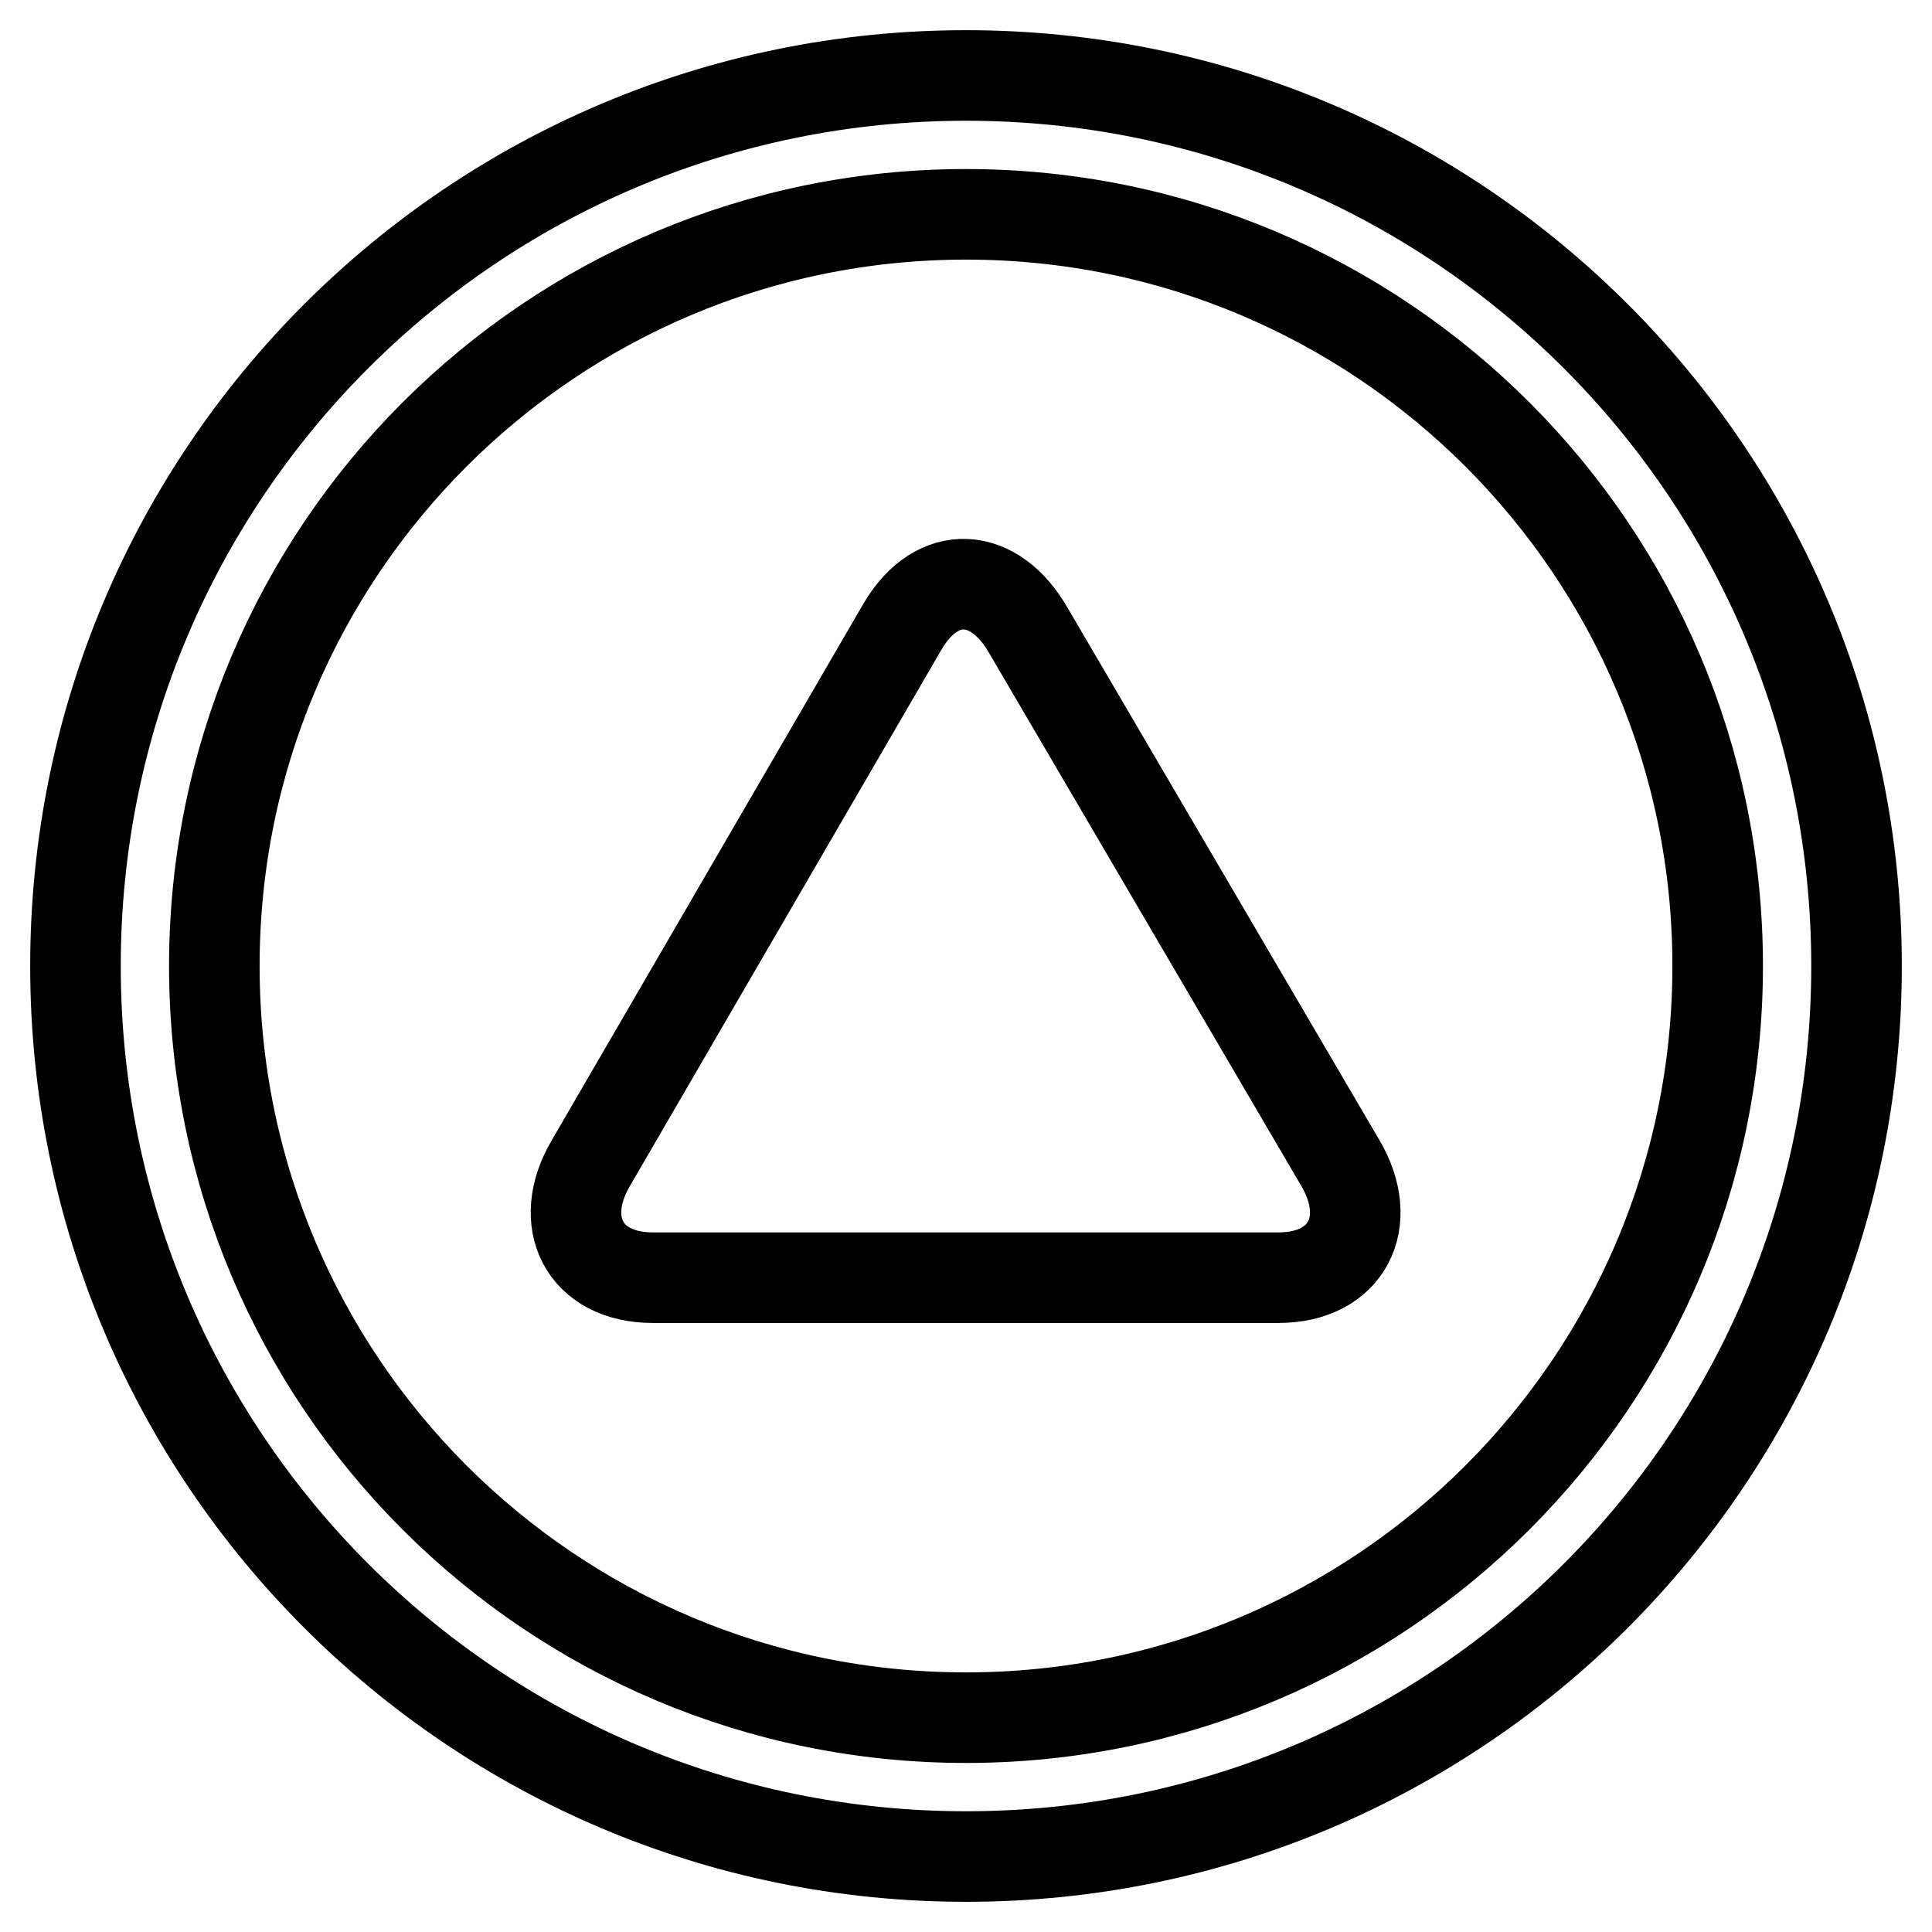
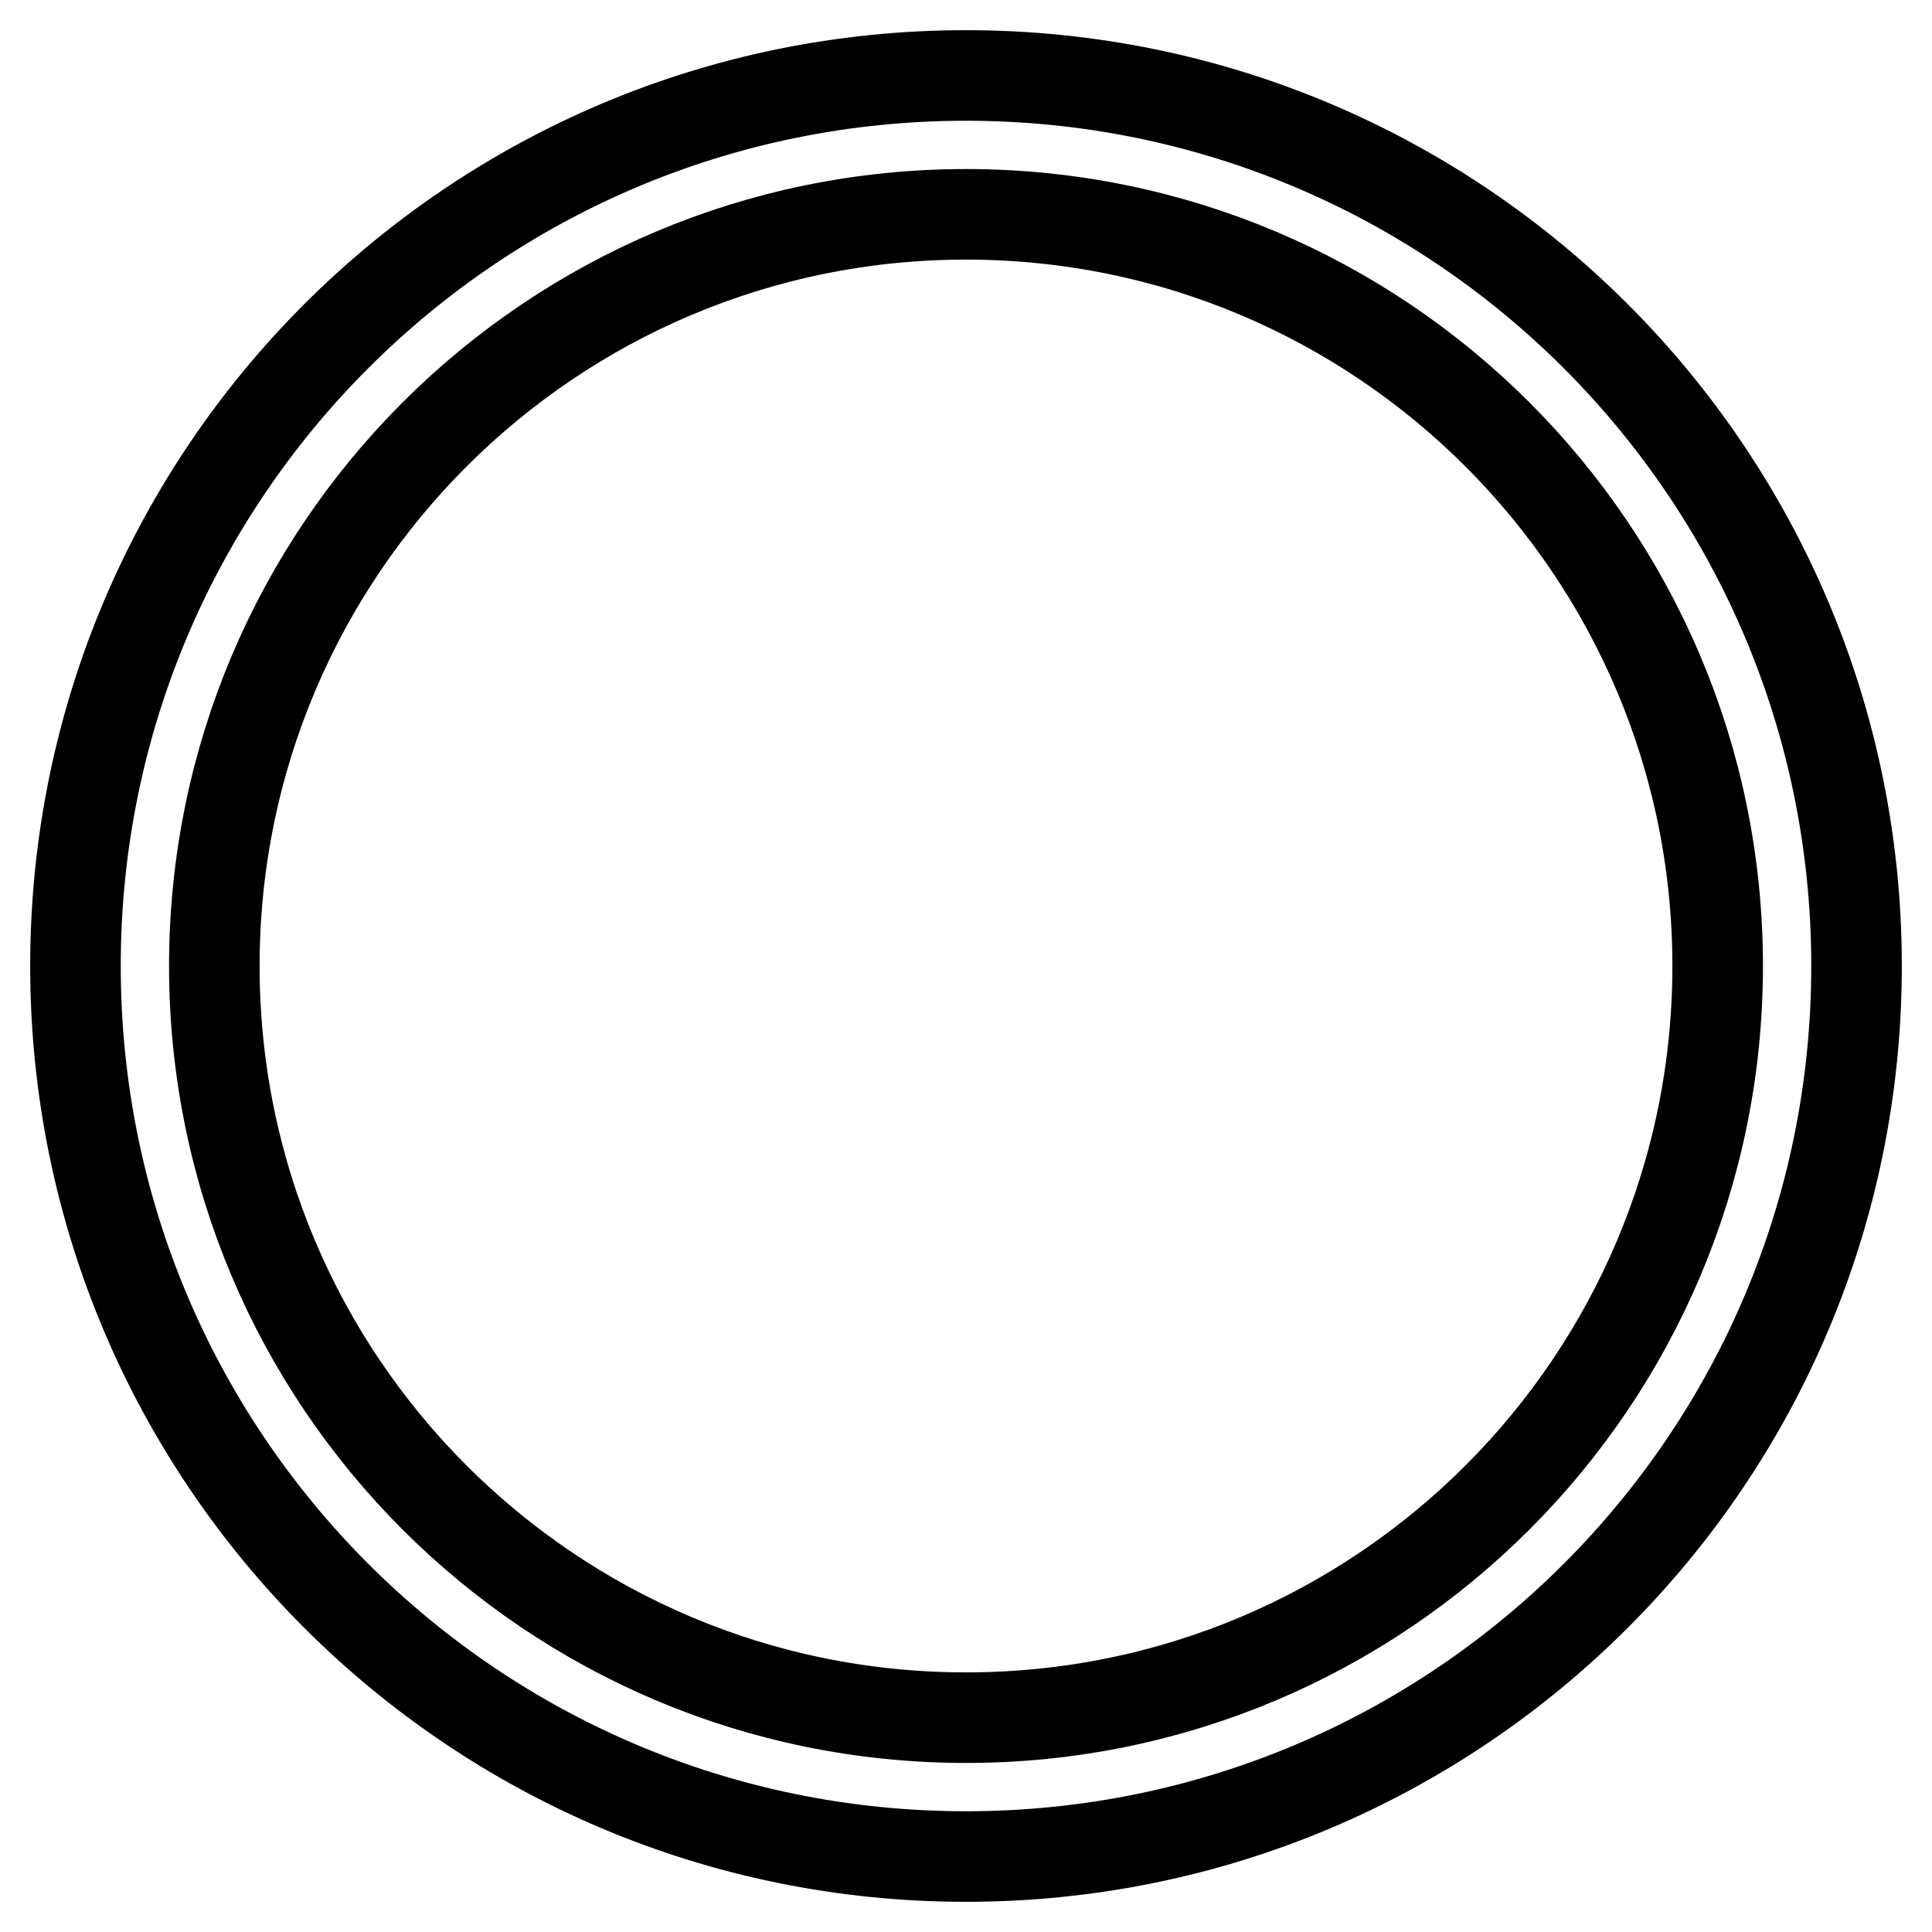
<svg xmlns="http://www.w3.org/2000/svg" version="1.1" x="0px" y="0px" viewBox="0 0 256 256" enable-background="new 0 0 256 256" xml:space="preserve">
  <g>
    <g>
      <path stroke-width="12" fill-opacity="0" stroke="#000000" d="M10,128c0,65.2,52.8,118,118,118c65.2,0,118-52.8,118-118c0-65.2-52.8-118-118-118C62.8,10,10,62.8,10,128z M227.6,128c0,55-44.6,99.6-99.6,99.6S28.4,183,28.4,128S73,28.4,128,28.4S227.6,73,227.6,128z" />
-       <path stroke-width="12" fill-opacity="0" stroke="#000000" d="M119.6,83l-41.3,71.1c-4.6,7.8-0.9,15.2,8.2,15.2h82.9c9.1,0,12.8-7.4,8.2-15.2l-41.3-70.5C131.8,75.7,124.2,75.2,119.6,83z" />
    </g>
  </g>
</svg>